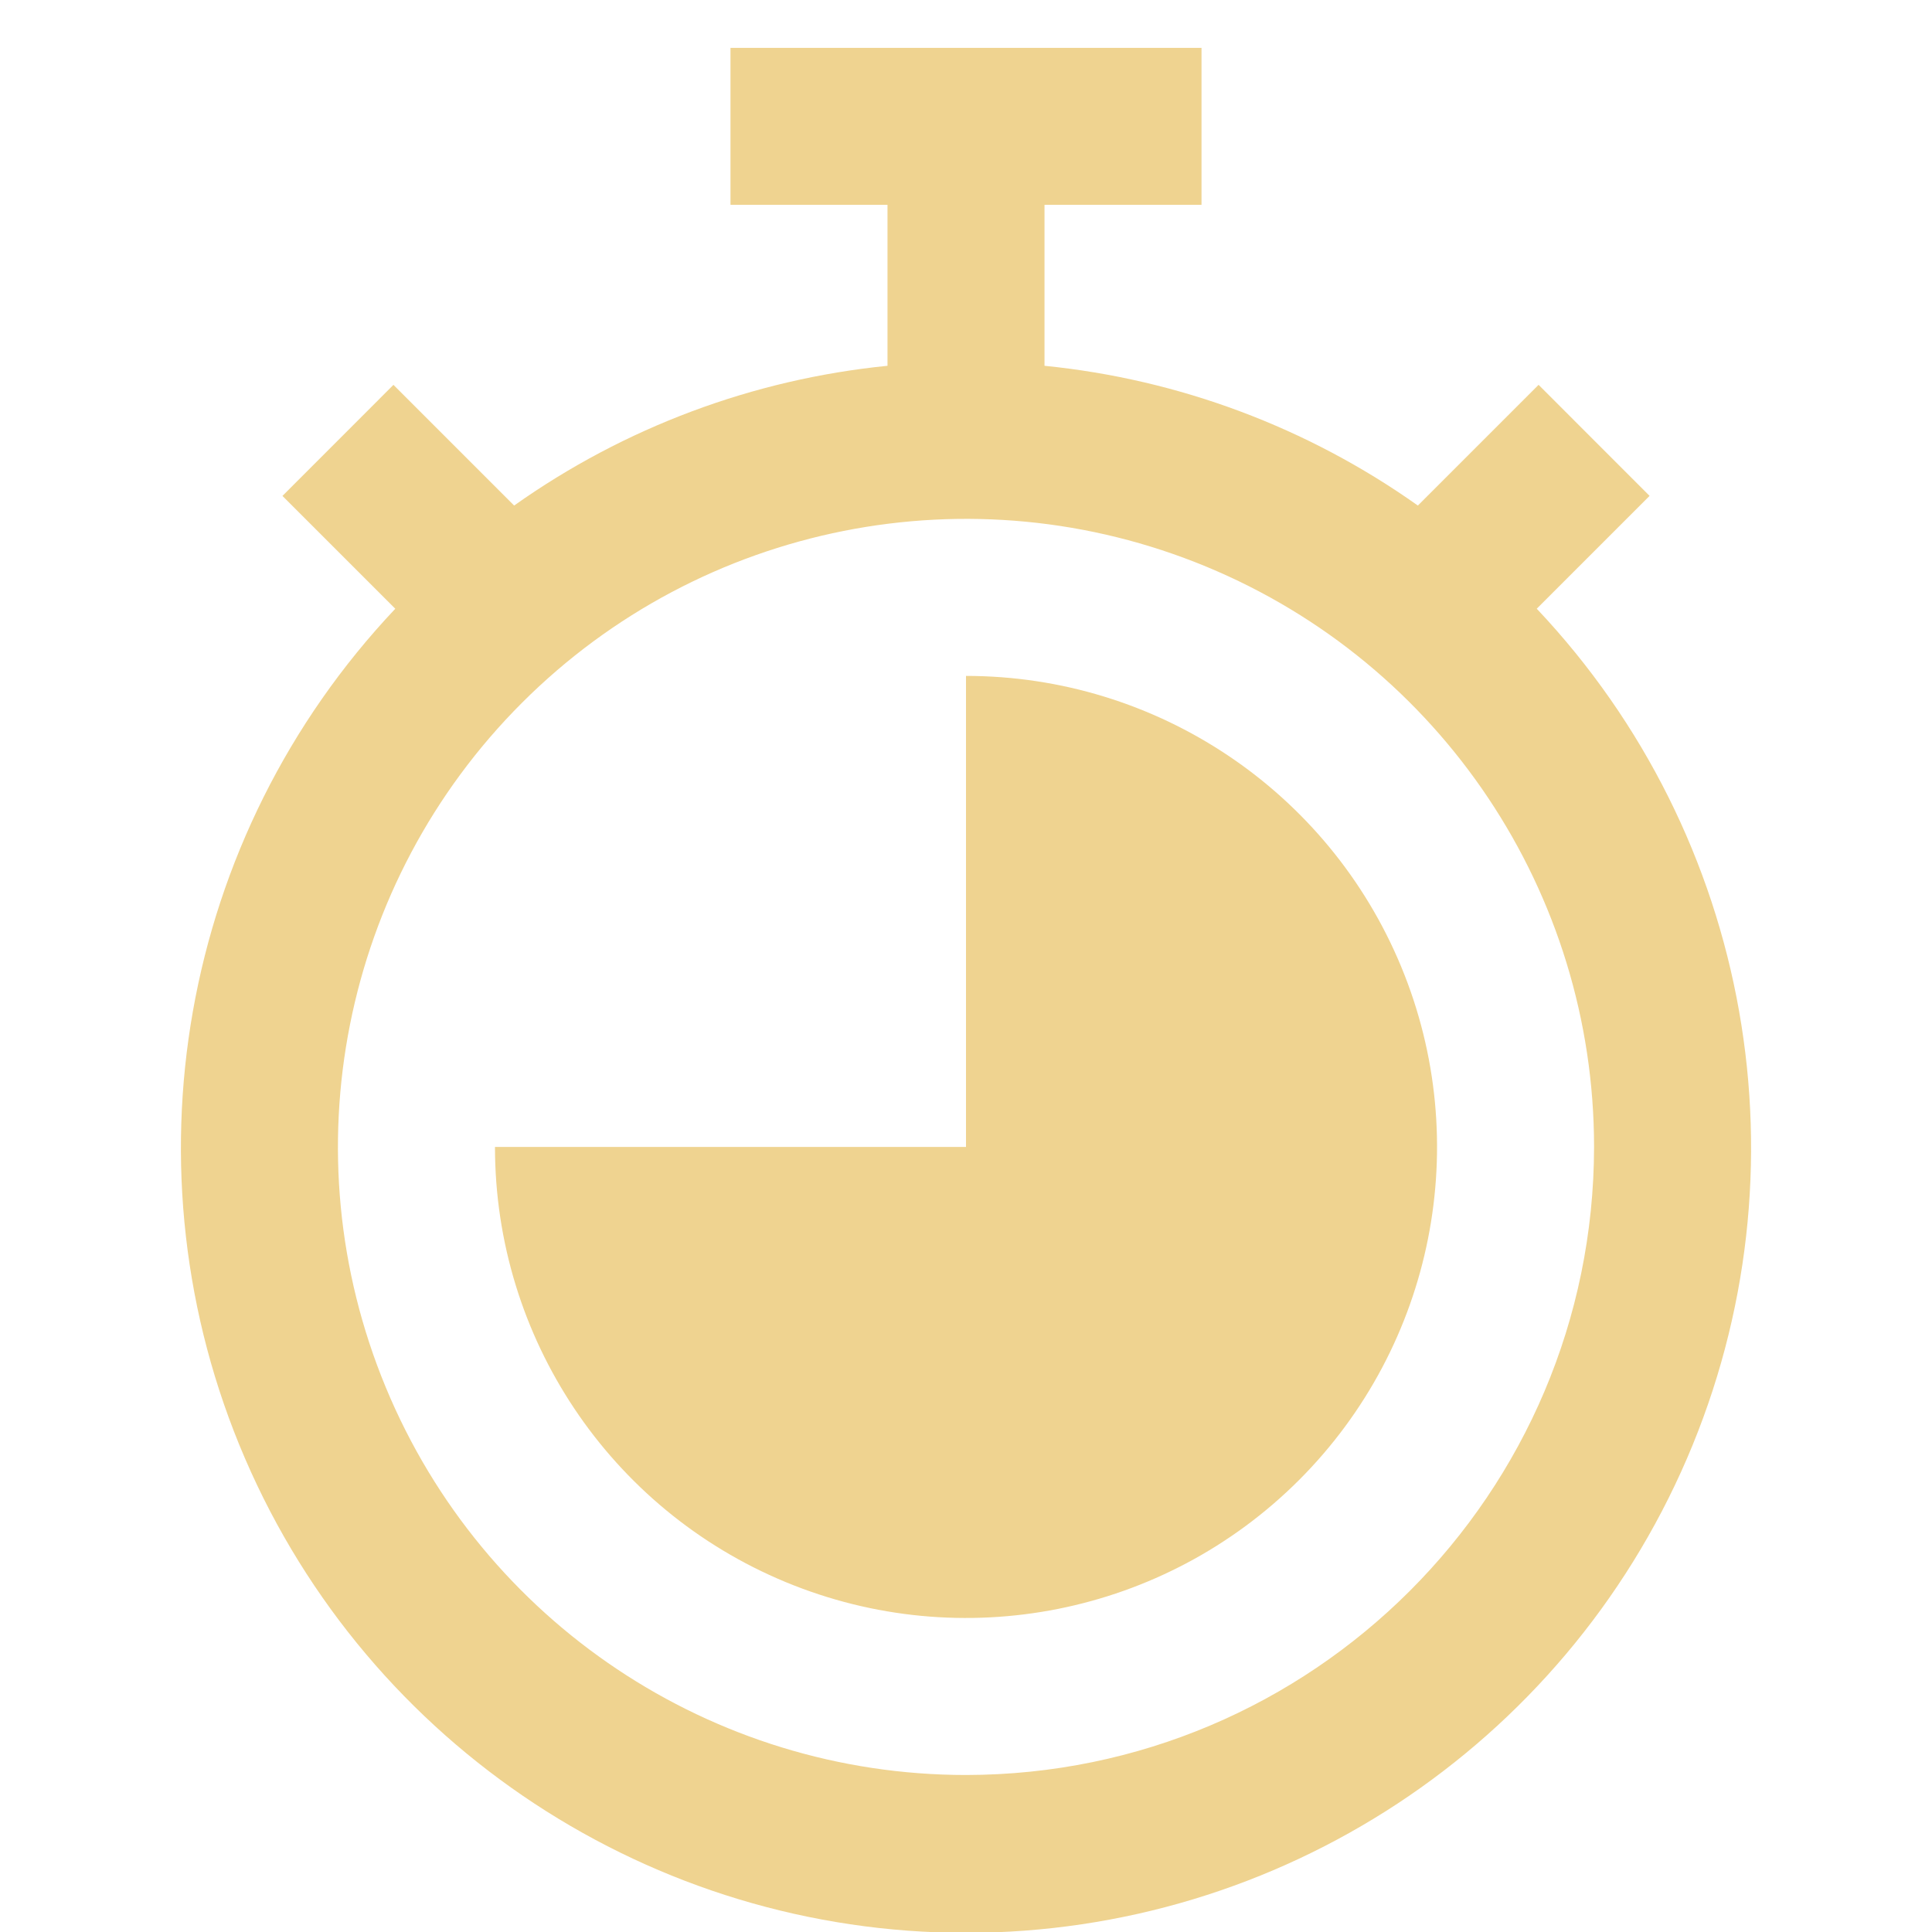
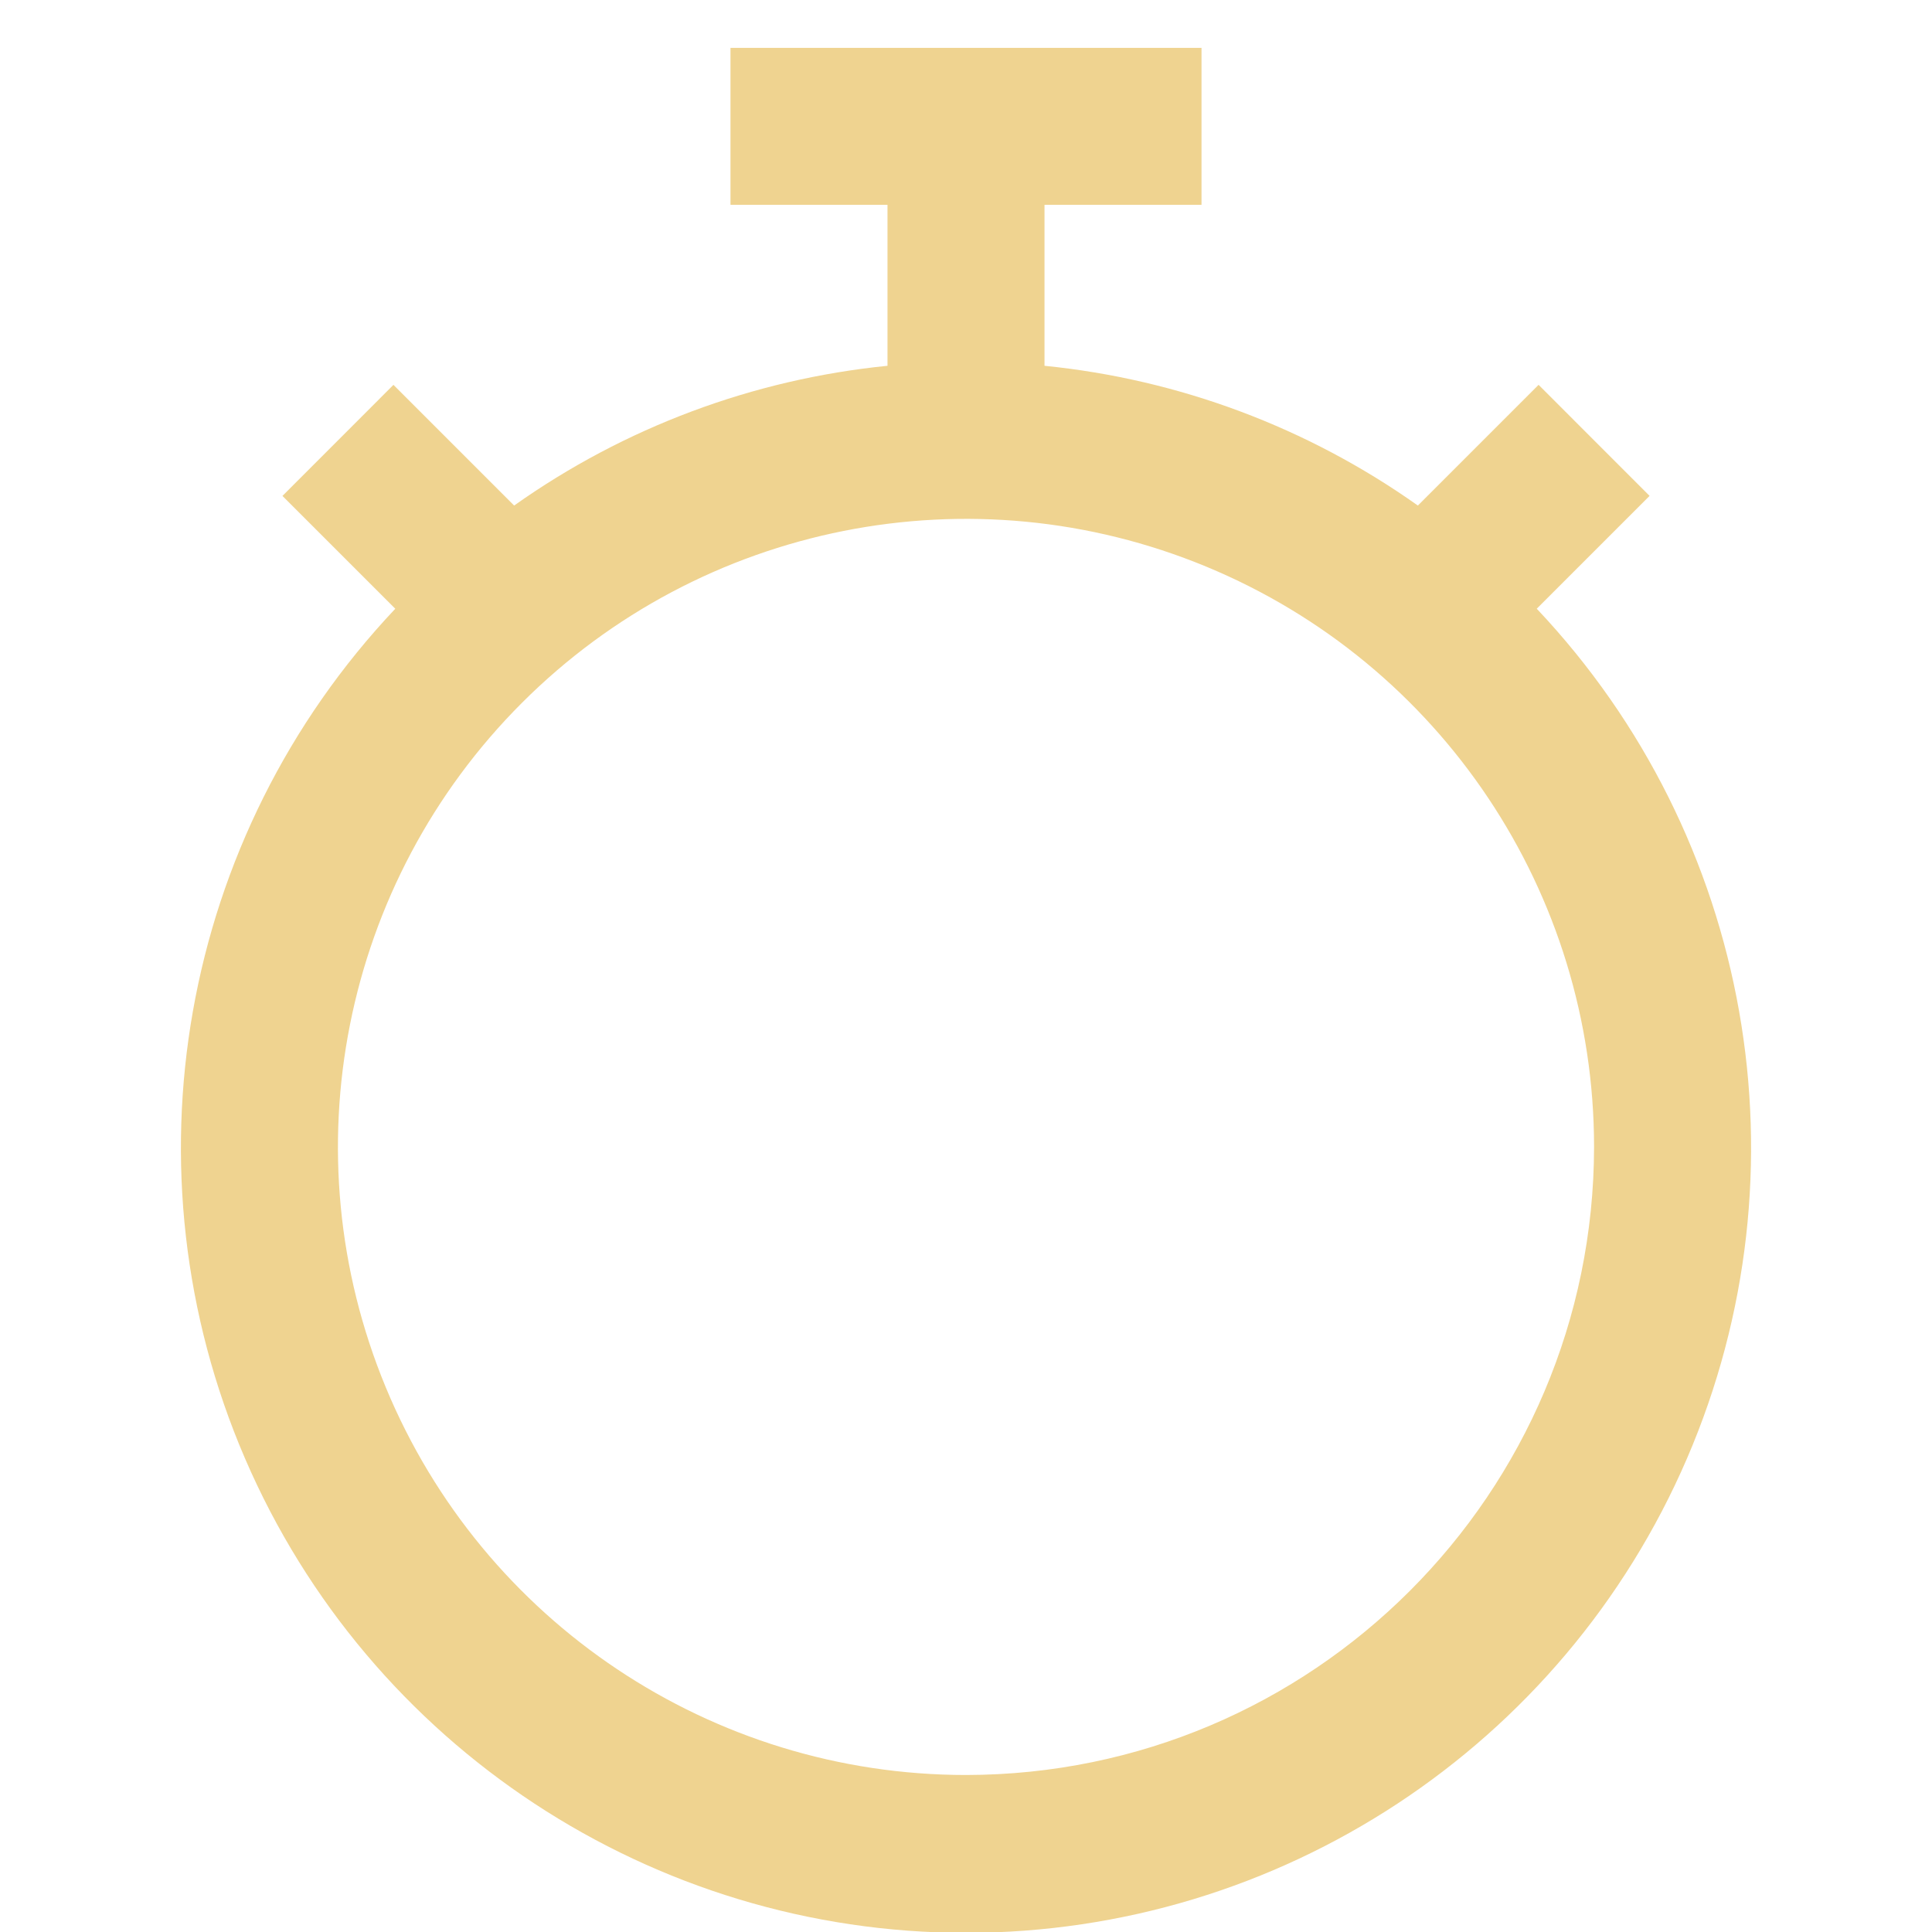
<svg xmlns="http://www.w3.org/2000/svg" version="1.1" id="Layer_1" x="0px" y="0px" width="60px" height="60px" viewBox="0 0 60 60" enable-background="new 0 0 60 60" xml:space="preserve">
  <path fill="#EFD390" d="M47.725,18.904l3.504-3.504l-3.447-3.449L44.033,15.7c-3.424-2.427-7.42-3.922-11.595-4.34V6.362h4.876  V1.486H22.686v4.876h4.876v4.998c-4.176,0.418-8.171,1.913-11.595,4.34l-3.748-3.748l-3.447,3.449l3.504,3.504  C5.591,25.981,3.757,36.356,7.61,45.296c3.854,8.939,12.655,14.73,22.39,14.73s18.536-5.791,22.39-14.73  C56.243,36.356,54.409,25.981,47.725,18.904L47.725,18.904z M30,55.124c-7.889,0-15.001-4.752-18.02-12.04  c-3.019-7.289-1.35-15.678,4.229-21.256c5.578-5.578,13.967-7.248,21.256-4.229c7.288,3.019,12.04,10.131,12.04,18.02  C49.493,46.386,40.767,55.112,30,55.124L30,55.124z M30,55.124" />
-   <path fill="#EFD390" d="M30,20.991v14.628H15.372c0,5.917,3.564,11.251,9.03,13.515c5.467,2.264,11.758,1.013,15.942-3.171  s5.435-10.476,3.171-15.942C41.251,24.555,35.917,20.991,30,20.991L30,20.991z M30,20.991" />
</svg>